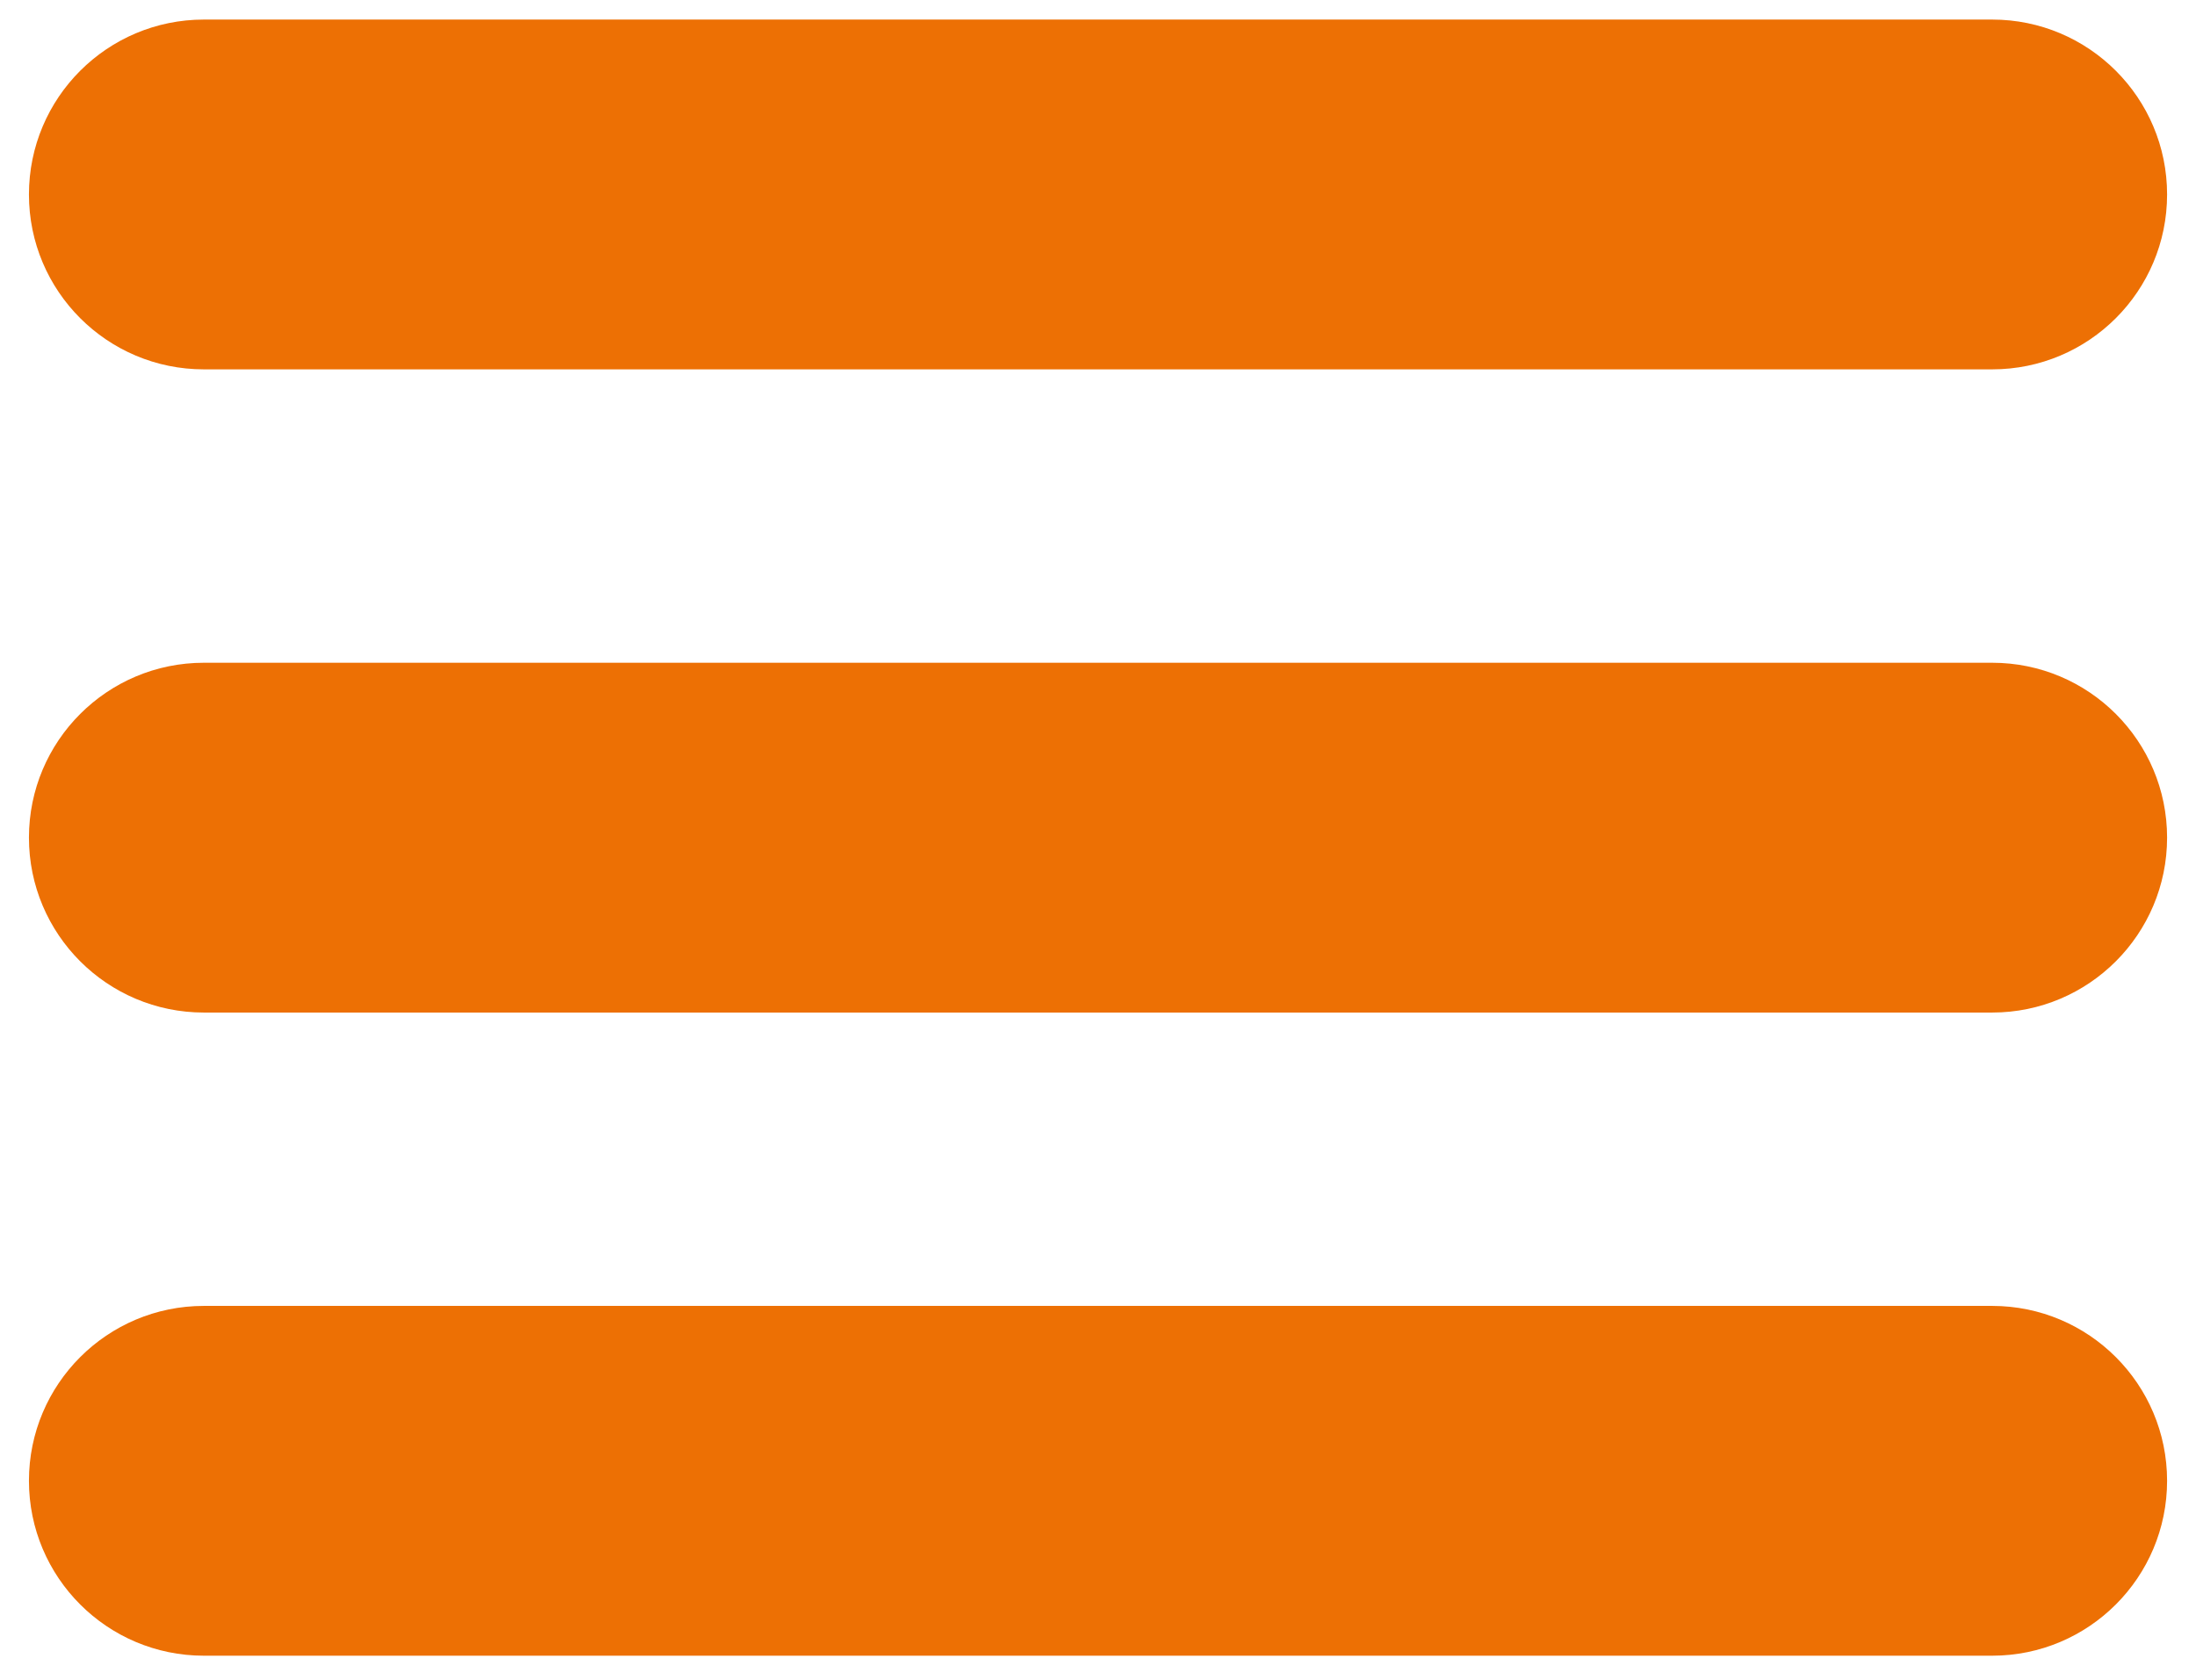
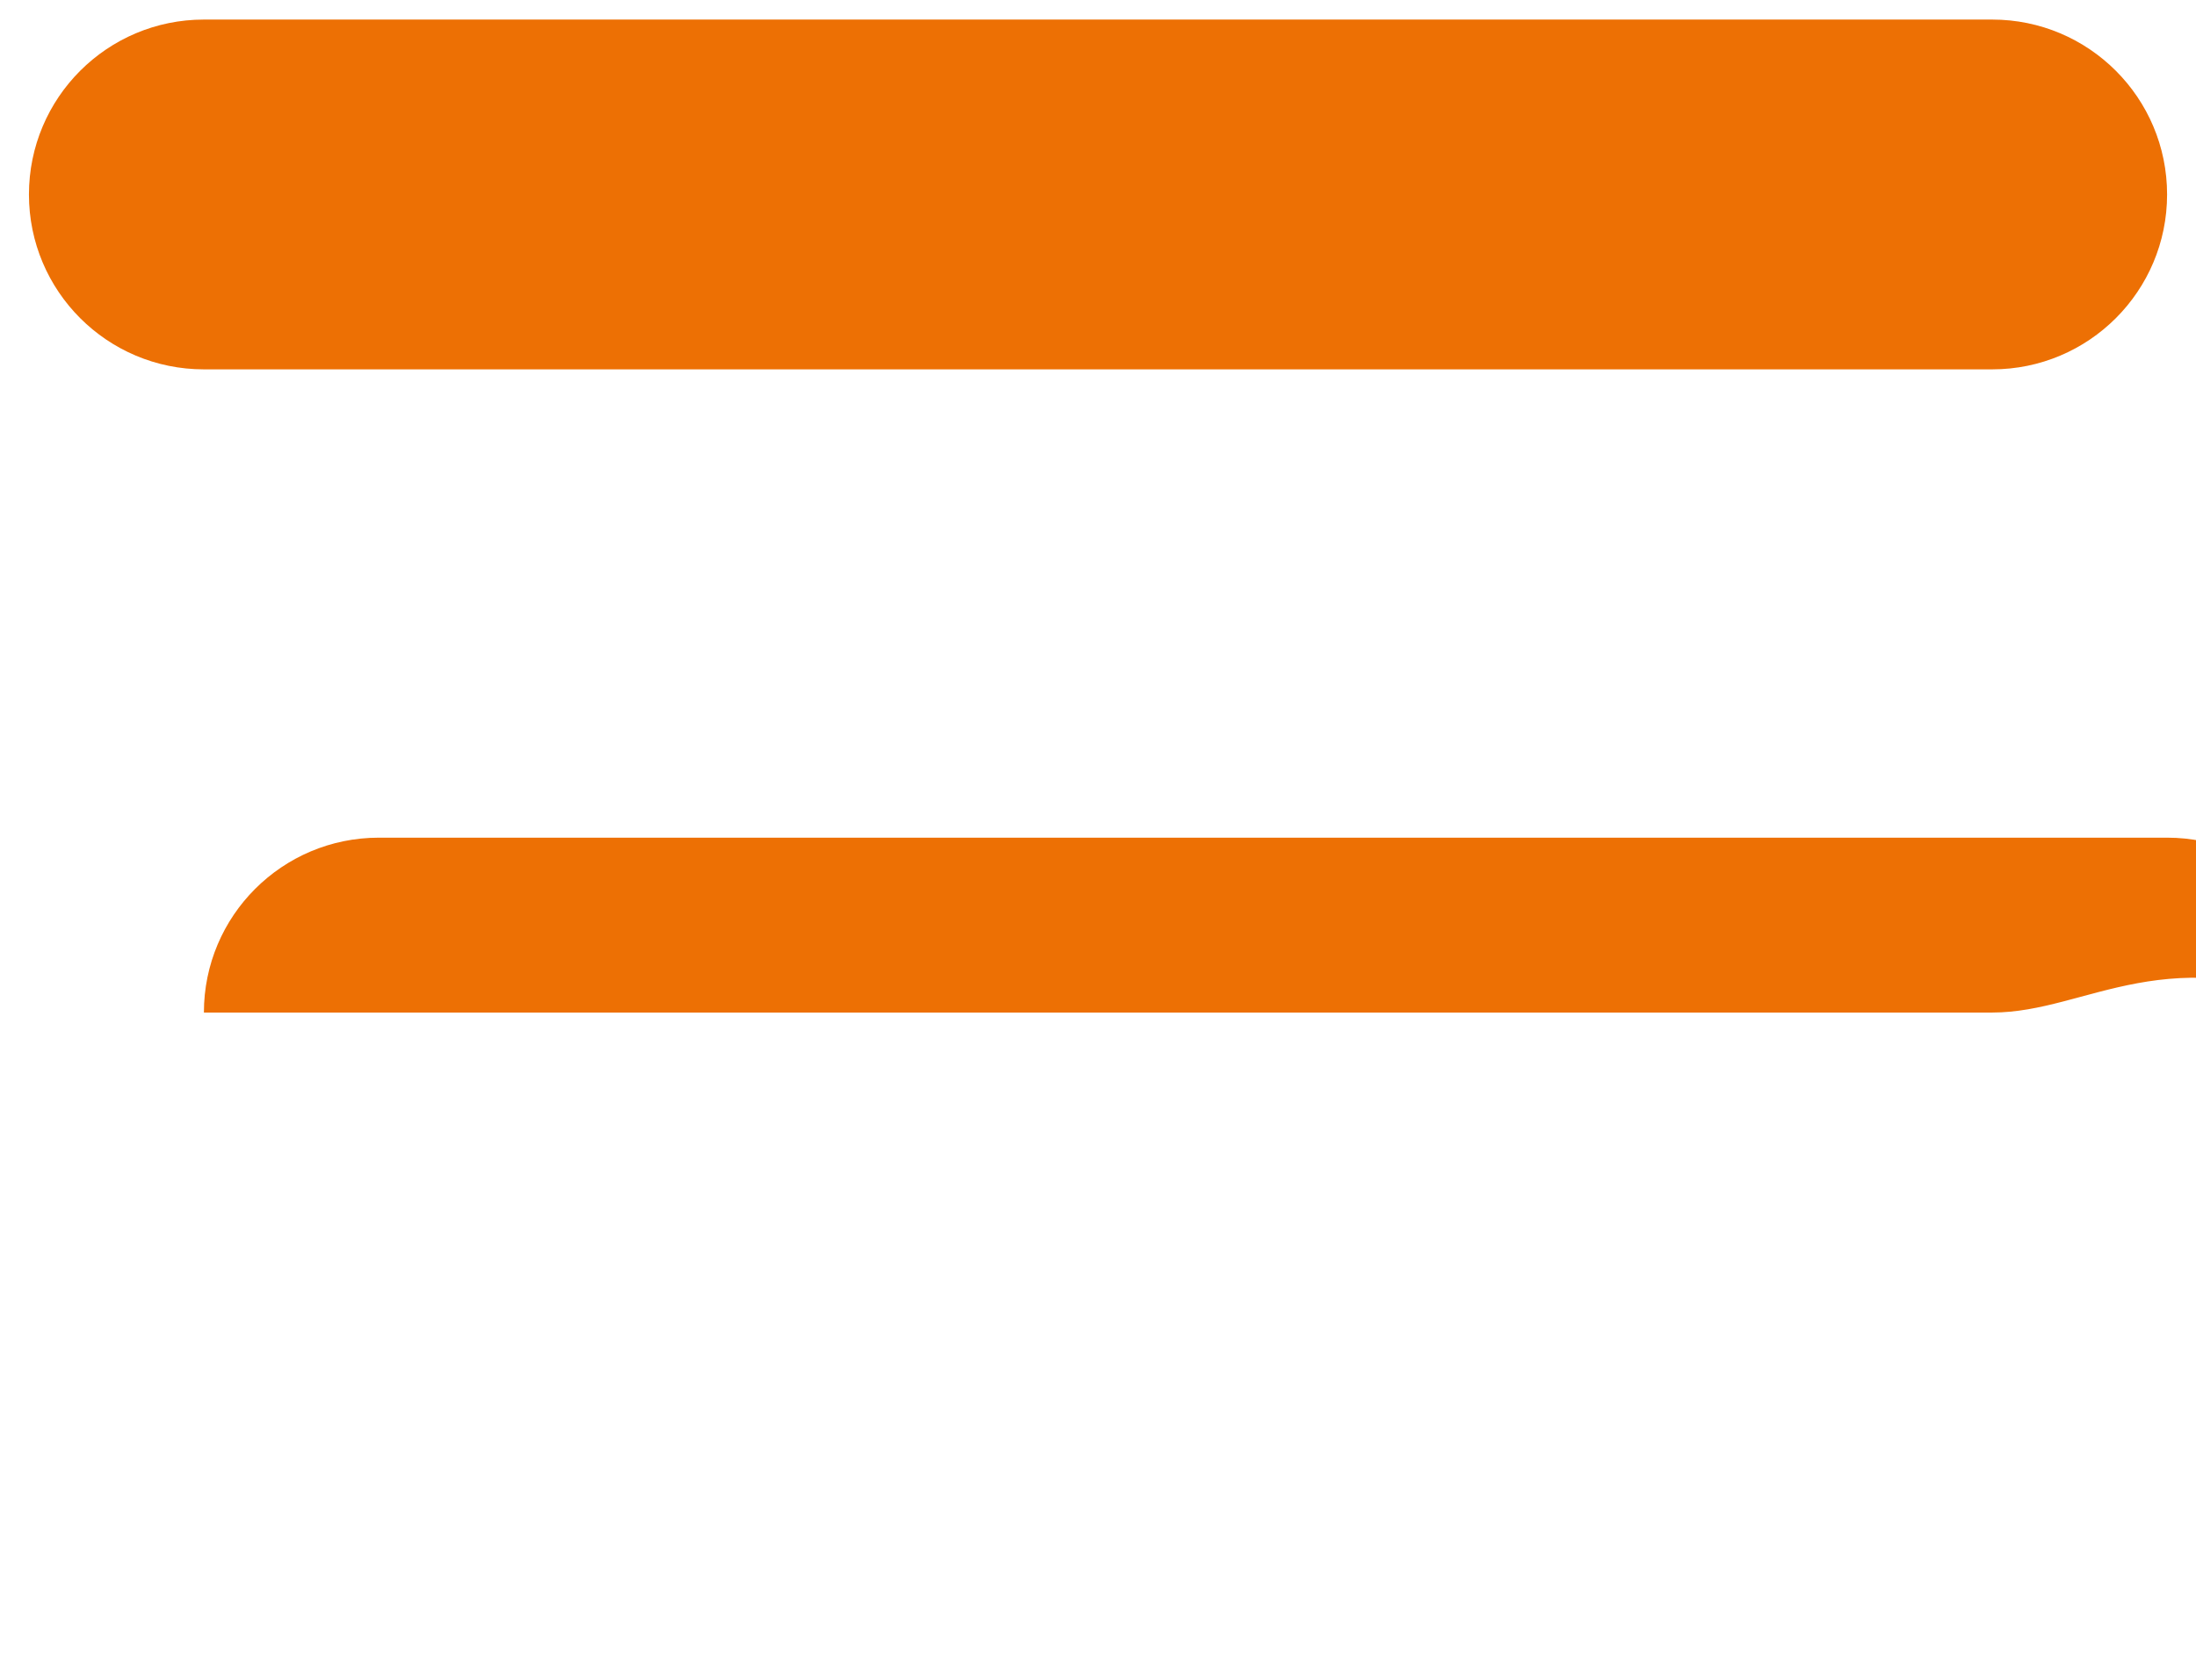
<svg xmlns="http://www.w3.org/2000/svg" version="1.1" id="Layer_1" x="0px" y="0px" width="67.215px" height="51.445px" viewBox="0 0 67.215 51.445" enable-background="new 0 0 67.215 51.445" xml:space="preserve">
  <g>
    <g>
-       <path fill="#ED7004" d="M60.976,30.999H6.241c-2.958,0-5.355-2.398-5.355-5.355c0-2.958,2.397-5.354,5.355-5.354h54.735    c2.957,0,5.354,2.396,5.354,5.354C66.33,28.6,63.933,30.999,60.976,30.999z" />
+       <path fill="#ED7004" d="M60.976,30.999H6.241c0-2.958,2.397-5.354,5.355-5.354h54.735    c2.957,0,5.354,2.396,5.354,5.354C66.33,28.6,63.933,30.999,60.976,30.999z" />
    </g>
    <g>
-       <path fill="#ED7004" d="M60.976,50.689H6.241c-2.958,0-5.355-2.398-5.355-5.355s2.397-5.354,5.355-5.354h54.735    c2.957,0,5.354,2.397,5.354,5.354S63.933,50.689,60.976,50.689z" />
-     </g>
+       </g>
    <g>
      <path fill="#ED7004" d="M60.976,11.308H6.241c-2.958,0-5.355-2.396-5.355-5.354s2.397-5.355,5.355-5.355h54.735    c2.957,0,5.354,2.397,5.354,5.355S63.933,11.308,60.976,11.308z" />
    </g>
  </g>
</svg>